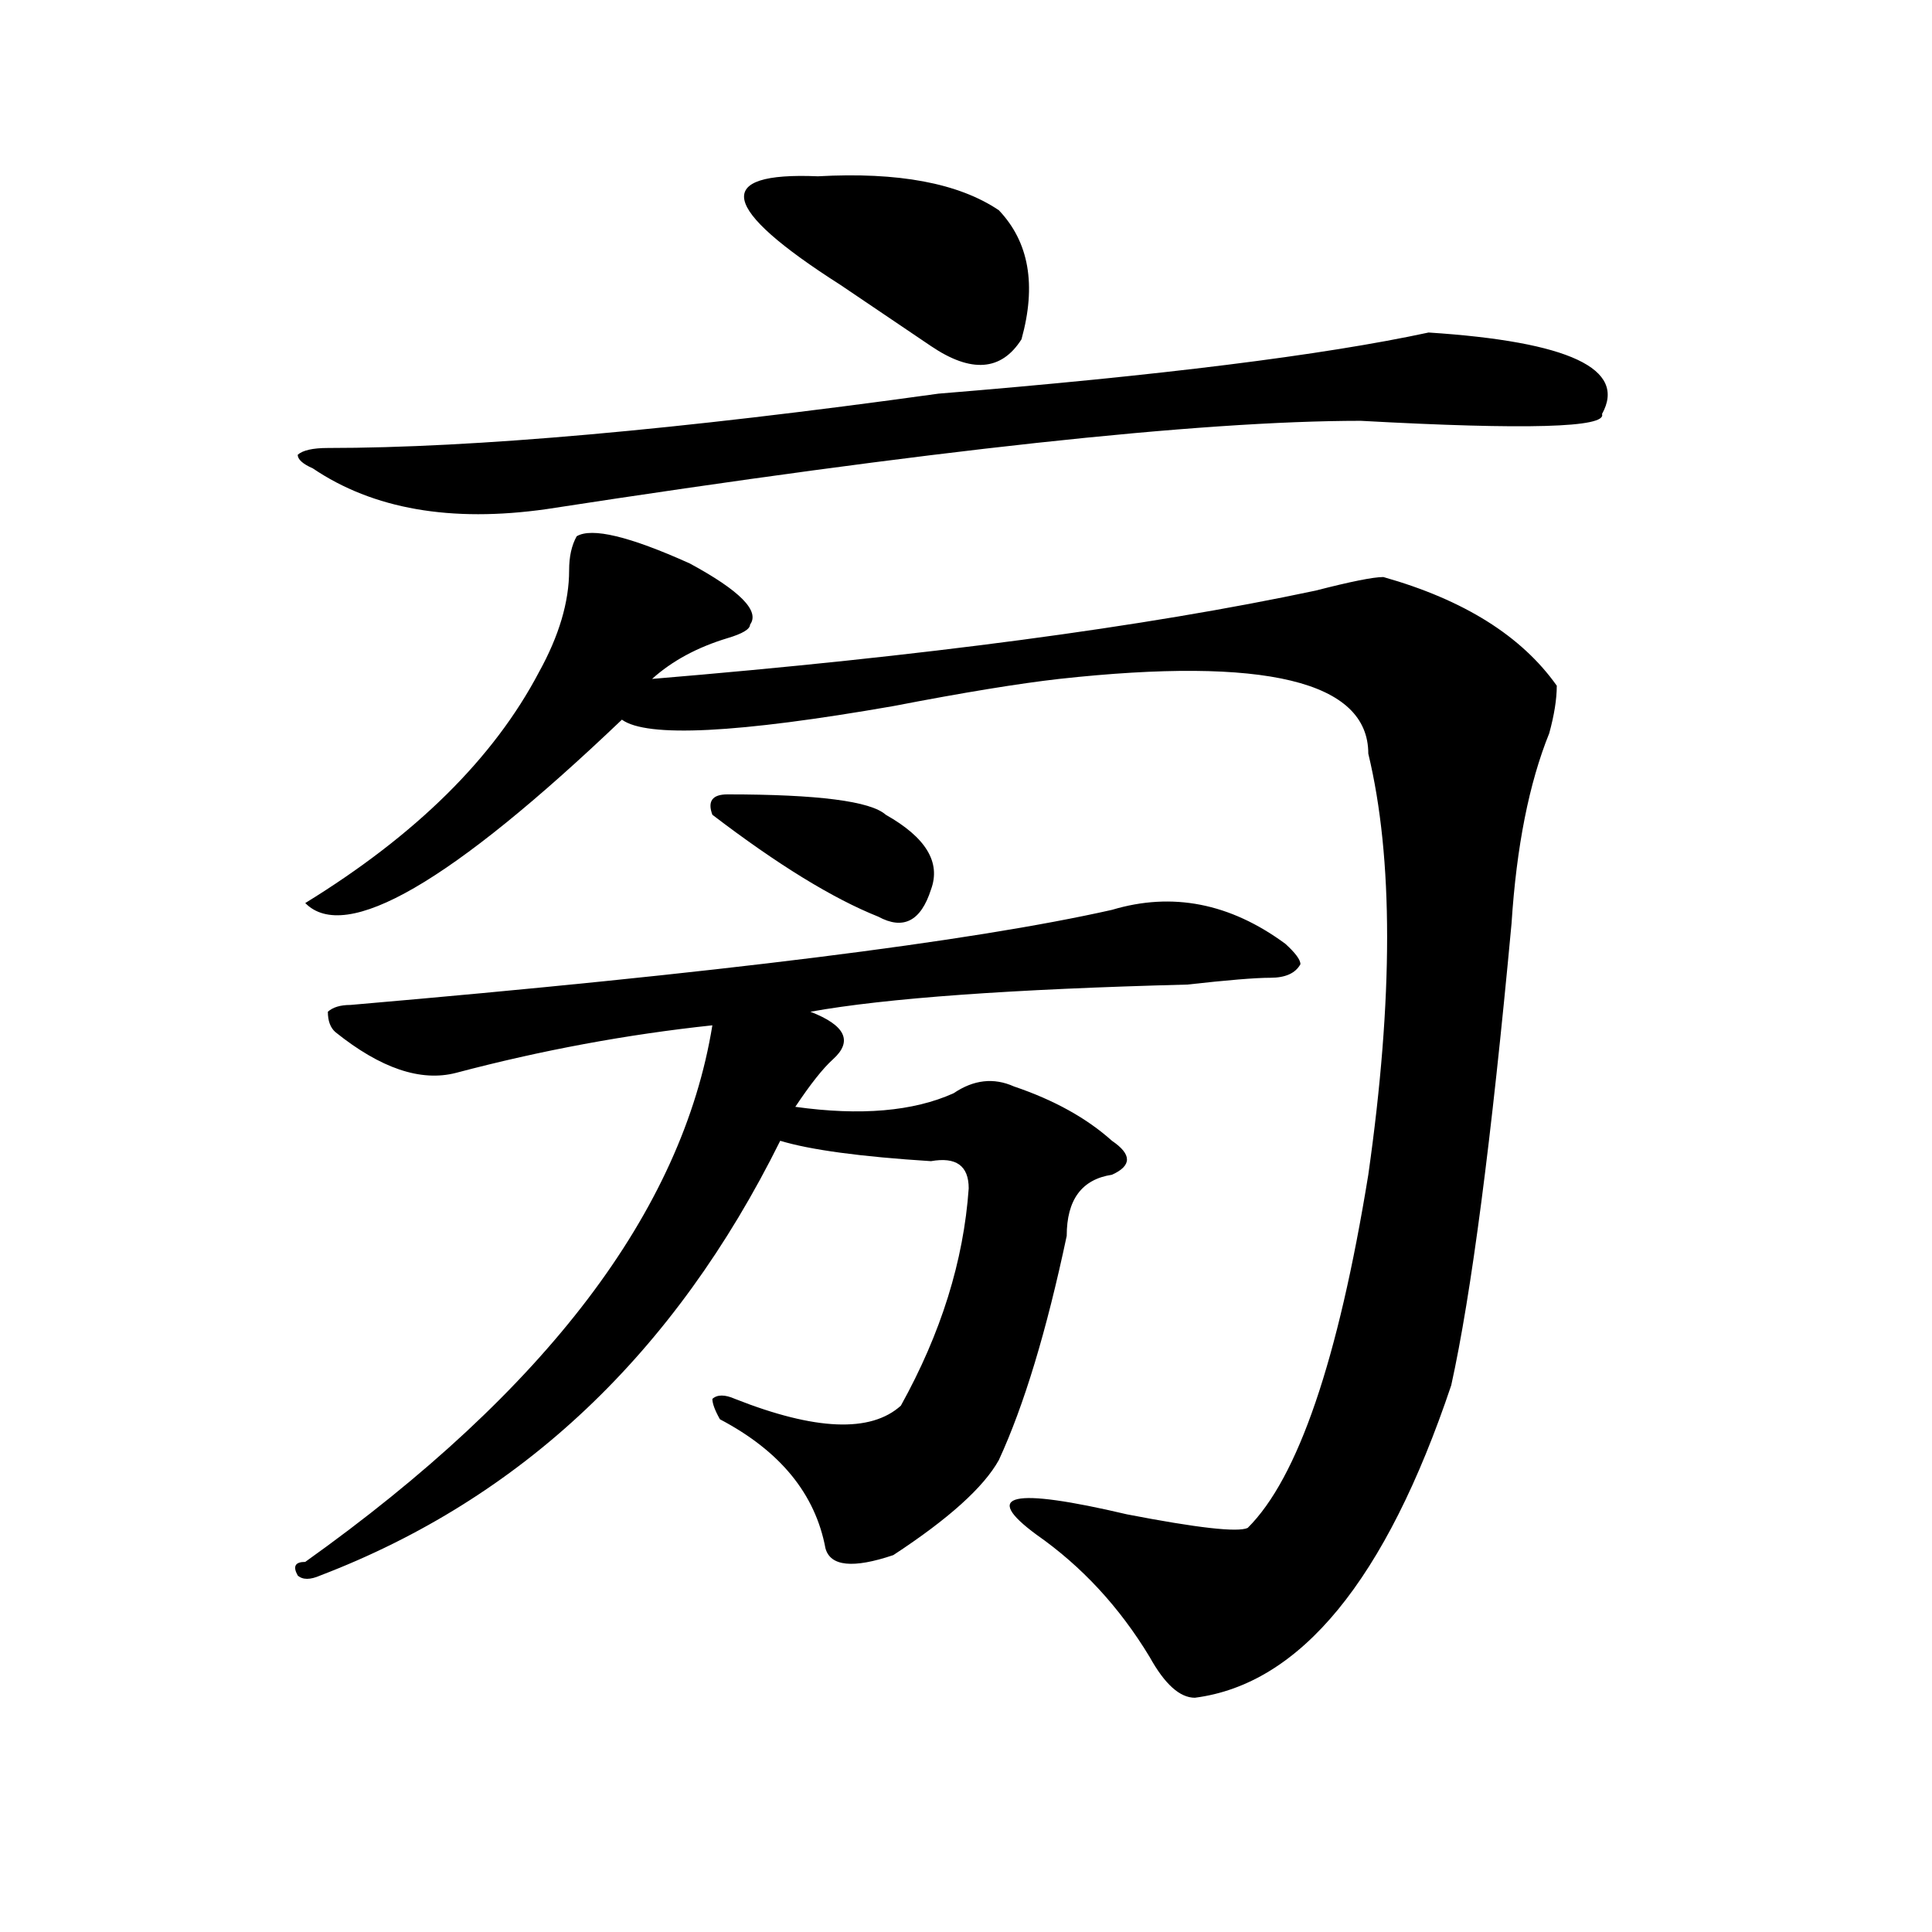
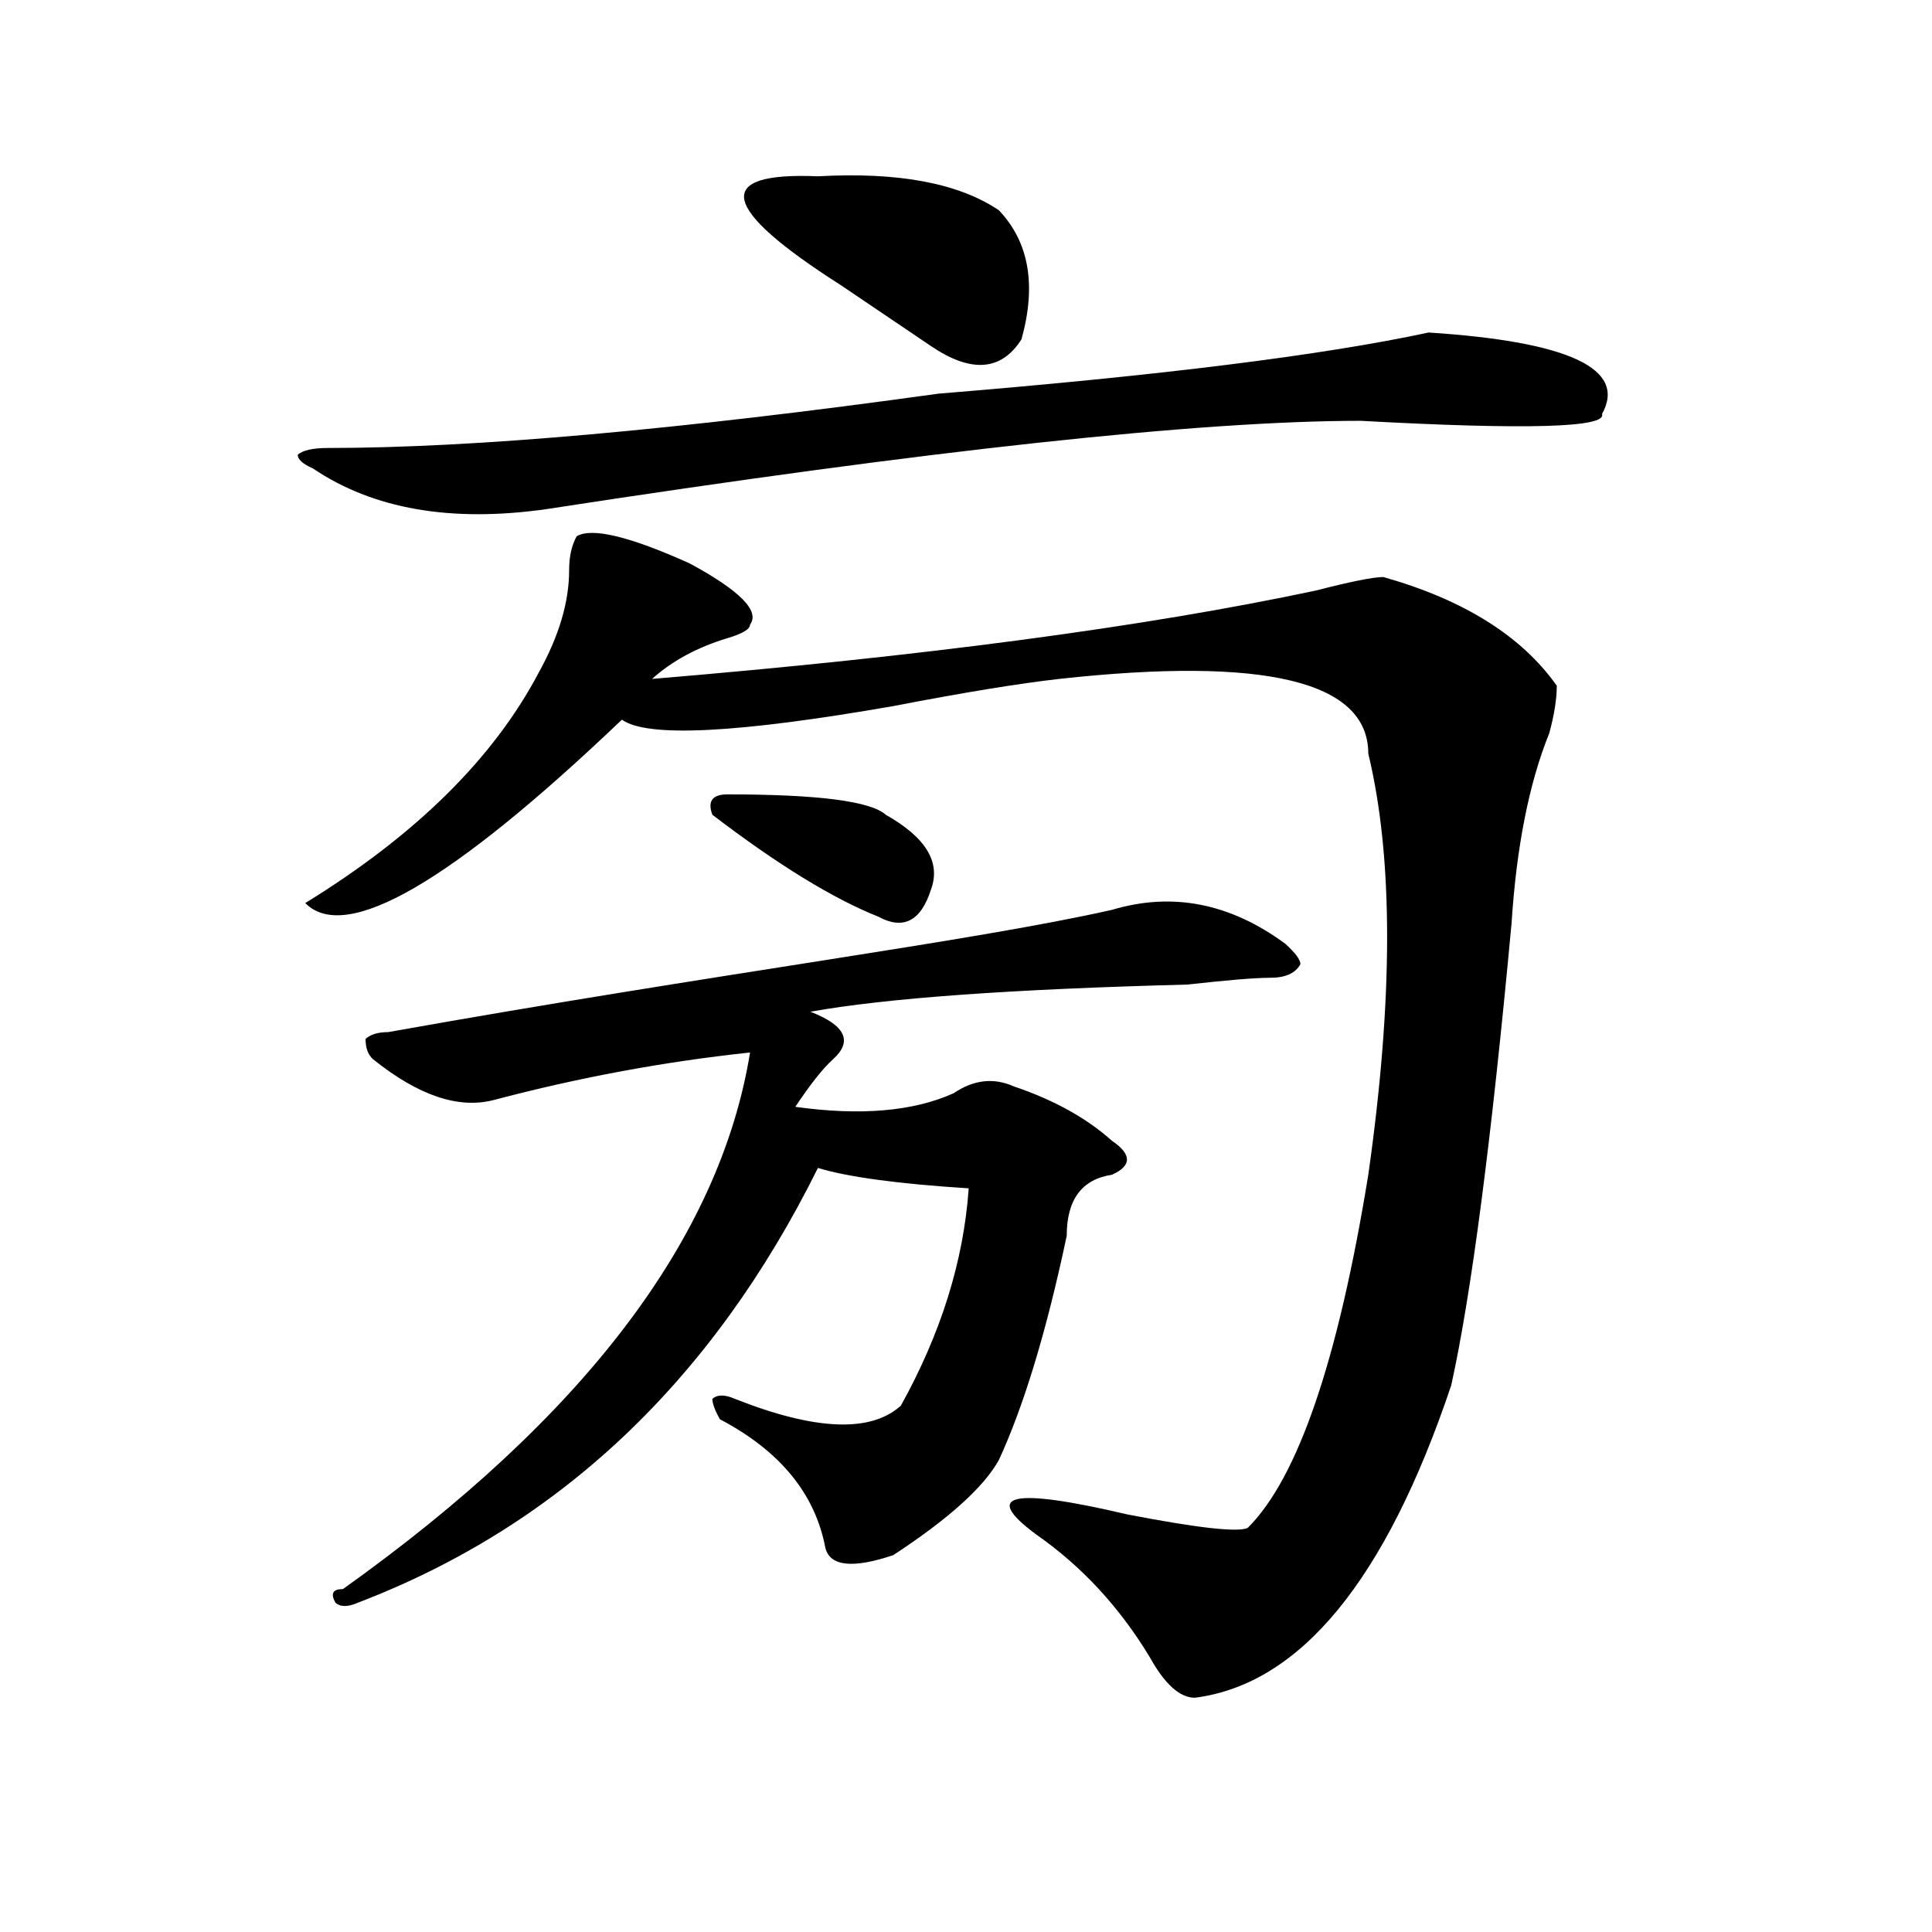
<svg xmlns="http://www.w3.org/2000/svg" version="1.1" id="图层_1" x="0px" y="0px" width="1000px" height="1000px" viewBox="0 0 1000 1000" enable-background="new 0 0 1000 1000" xml:space="preserve">
-   <path d="M575.547,470.938c31.219-9.339,61.097-3.516,89.754,17.578c5.183,4.724,7.805,8.239,7.805,10.547  c-2.622,4.724-7.805,7.031-15.609,7.031s-22.134,1.208-42.926,3.516c-91.095,2.362-156.094,7.031-195.117,14.063  c18.171,7.031,22.073,15.271,11.707,24.609c-5.243,4.724-11.707,12.909-19.512,24.609c33.78,4.724,61.097,2.362,81.949-7.031  c10.366-7.031,20.792-8.185,31.219-3.516c20.792,7.031,37.683,16.425,50.73,28.125c10.366,7.031,10.366,12.909,0,17.578  c-15.609,2.362-23.414,12.909-23.414,31.641c-10.427,49.219-22.134,87.891-35.121,116.016  c-7.805,14.063-26.036,30.487-54.633,49.219c-20.853,7.031-32.56,5.822-35.121-3.516c-5.243-28.125-23.414-50.372-54.633-66.797  c-2.622-4.669-3.902-8.185-3.902-10.547c2.562-2.308,6.464-2.308,11.707,0c41.585,16.425,70.242,17.578,85.852,3.516  c20.792-37.464,32.499-74.981,35.121-112.5c0-11.7-6.524-16.37-19.512-14.063c-36.462-2.308-62.438-5.823-78.047-10.547  c-54.633,110.192-134.021,185.175-238.043,225c-5.243,2.307-9.146,2.307-11.707,0c-2.622-4.725-1.341-7.031,3.902-7.031  c124.875-89.044,195.117-181.604,210.727-277.734c-44.267,4.724-88.474,12.909-132.68,24.609  c-18.231,4.724-39.023-2.308-62.438-21.094c-2.622-2.308-3.902-5.823-3.902-10.547c2.562-2.308,6.464-3.516,11.707-3.516  C371.284,503.786,502.683,487.362,575.547,470.938z M739.445,172.109c72.804,4.724,102.741,18.786,89.754,42.188  c2.562,7.031-39.023,8.239-124.875,3.516c-83.29,0-223.774,15.271-421.453,45.703c-49.45,7.031-89.754,0-120.973-21.094  c-5.243-2.308-7.805-4.669-7.805-7.031c2.562-2.308,7.805-3.516,15.609-3.516c75.425,0,180.788-9.339,316.09-28.125  C600.241,194.411,684.813,183.864,739.445,172.109z M388.234,323.281c0,2.362-3.902,4.724-11.707,7.031  c-15.609,4.724-28.657,11.755-39.023,21.094c140.484-11.7,254.933-26.917,343.406-45.703c18.171-4.669,29.878-7.031,35.121-7.031  c41.585,11.755,71.522,30.487,89.754,56.25c0,7.031-1.341,15.271-3.902,24.609c-10.427,25.817-16.95,58.612-19.512,98.438  c-10.427,112.5-20.853,192.206-31.219,239.063c-33.841,100.744-78.047,154.688-132.68,161.719c-7.805,0-15.609-7.031-23.414-21.094  c-15.609-25.818-35.121-46.912-58.535-63.281c-28.657-21.094-13.048-24.609,46.828-10.547c36.401,7.031,57.194,9.394,62.438,7.031  c25.976-25.763,46.828-86.683,62.438-182.813c12.987-91.406,12.987-164.026,0-217.969c0-37.464-53.353-50.372-159.996-38.672  c-20.853,2.362-49.45,7.031-85.852,14.063c-80.669,14.063-127.497,16.425-140.484,7.031  c-88.474,84.375-143.106,116.016-163.898,94.922c57.194-35.156,97.559-74.981,120.973-119.531  c10.366-18.731,15.609-36.31,15.609-52.734c0-7.031,1.28-12.854,3.902-17.578c7.805-4.669,27.316,0,58.535,14.063  C382.991,305.703,393.417,316.25,388.234,323.281z M376.527,411.172c46.828,0,74.145,3.516,81.949,10.547  c20.792,11.755,28.597,24.609,23.414,38.672c-5.243,16.425-14.329,21.094-27.316,14.063c-23.414-9.339-52.071-26.917-85.852-52.734  C366.101,414.688,368.723,411.172,376.527,411.172z M517.012,108.828c15.609,16.425,19.512,38.672,11.707,66.797  c-10.427,16.425-26.036,17.578-46.828,3.516c-10.427-7.031-26.036-17.578-46.828-31.641c-62.438-39.825-66.34-58.558-11.707-56.25  C464.94,88.942,496.159,94.766,517.012,108.828z" />
+   <path d="M575.547,470.938c31.219-9.339,61.097-3.516,89.754,17.578c5.183,4.724,7.805,8.239,7.805,10.547  c-2.622,4.724-7.805,7.031-15.609,7.031s-22.134,1.208-42.926,3.516c-91.095,2.362-156.094,7.031-195.117,14.063  c18.171,7.031,22.073,15.271,11.707,24.609c-5.243,4.724-11.707,12.909-19.512,24.609c33.78,4.724,61.097,2.362,81.949-7.031  c10.366-7.031,20.792-8.185,31.219-3.516c20.792,7.031,37.683,16.425,50.73,28.125c10.366,7.031,10.366,12.909,0,17.578  c-15.609,2.362-23.414,12.909-23.414,31.641c-10.427,49.219-22.134,87.891-35.121,116.016  c-7.805,14.063-26.036,30.487-54.633,49.219c-20.853,7.031-32.56,5.822-35.121-3.516c-5.243-28.125-23.414-50.372-54.633-66.797  c-2.622-4.669-3.902-8.185-3.902-10.547c2.562-2.308,6.464-2.308,11.707,0c41.585,16.425,70.242,17.578,85.852,3.516  c20.792-37.464,32.499-74.981,35.121-112.5c-36.462-2.308-62.438-5.823-78.047-10.547  c-54.633,110.192-134.021,185.175-238.043,225c-5.243,2.307-9.146,2.307-11.707,0c-2.622-4.725-1.341-7.031,3.902-7.031  c124.875-89.044,195.117-181.604,210.727-277.734c-44.267,4.724-88.474,12.909-132.68,24.609  c-18.231,4.724-39.023-2.308-62.438-21.094c-2.622-2.308-3.902-5.823-3.902-10.547c2.562-2.308,6.464-3.516,11.707-3.516  C371.284,503.786,502.683,487.362,575.547,470.938z M739.445,172.109c72.804,4.724,102.741,18.786,89.754,42.188  c2.562,7.031-39.023,8.239-124.875,3.516c-83.29,0-223.774,15.271-421.453,45.703c-49.45,7.031-89.754,0-120.973-21.094  c-5.243-2.308-7.805-4.669-7.805-7.031c2.562-2.308,7.805-3.516,15.609-3.516c75.425,0,180.788-9.339,316.09-28.125  C600.241,194.411,684.813,183.864,739.445,172.109z M388.234,323.281c0,2.362-3.902,4.724-11.707,7.031  c-15.609,4.724-28.657,11.755-39.023,21.094c140.484-11.7,254.933-26.917,343.406-45.703c18.171-4.669,29.878-7.031,35.121-7.031  c41.585,11.755,71.522,30.487,89.754,56.25c0,7.031-1.341,15.271-3.902,24.609c-10.427,25.817-16.95,58.612-19.512,98.438  c-10.427,112.5-20.853,192.206-31.219,239.063c-33.841,100.744-78.047,154.688-132.68,161.719c-7.805,0-15.609-7.031-23.414-21.094  c-15.609-25.818-35.121-46.912-58.535-63.281c-28.657-21.094-13.048-24.609,46.828-10.547c36.401,7.031,57.194,9.394,62.438,7.031  c25.976-25.763,46.828-86.683,62.438-182.813c12.987-91.406,12.987-164.026,0-217.969c0-37.464-53.353-50.372-159.996-38.672  c-20.853,2.362-49.45,7.031-85.852,14.063c-80.669,14.063-127.497,16.425-140.484,7.031  c-88.474,84.375-143.106,116.016-163.898,94.922c57.194-35.156,97.559-74.981,120.973-119.531  c10.366-18.731,15.609-36.31,15.609-52.734c0-7.031,1.28-12.854,3.902-17.578c7.805-4.669,27.316,0,58.535,14.063  C382.991,305.703,393.417,316.25,388.234,323.281z M376.527,411.172c46.828,0,74.145,3.516,81.949,10.547  c20.792,11.755,28.597,24.609,23.414,38.672c-5.243,16.425-14.329,21.094-27.316,14.063c-23.414-9.339-52.071-26.917-85.852-52.734  C366.101,414.688,368.723,411.172,376.527,411.172z M517.012,108.828c15.609,16.425,19.512,38.672,11.707,66.797  c-10.427,16.425-26.036,17.578-46.828,3.516c-10.427-7.031-26.036-17.578-46.828-31.641c-62.438-39.825-66.34-58.558-11.707-56.25  C464.94,88.942,496.159,94.766,517.012,108.828z" />
</svg>